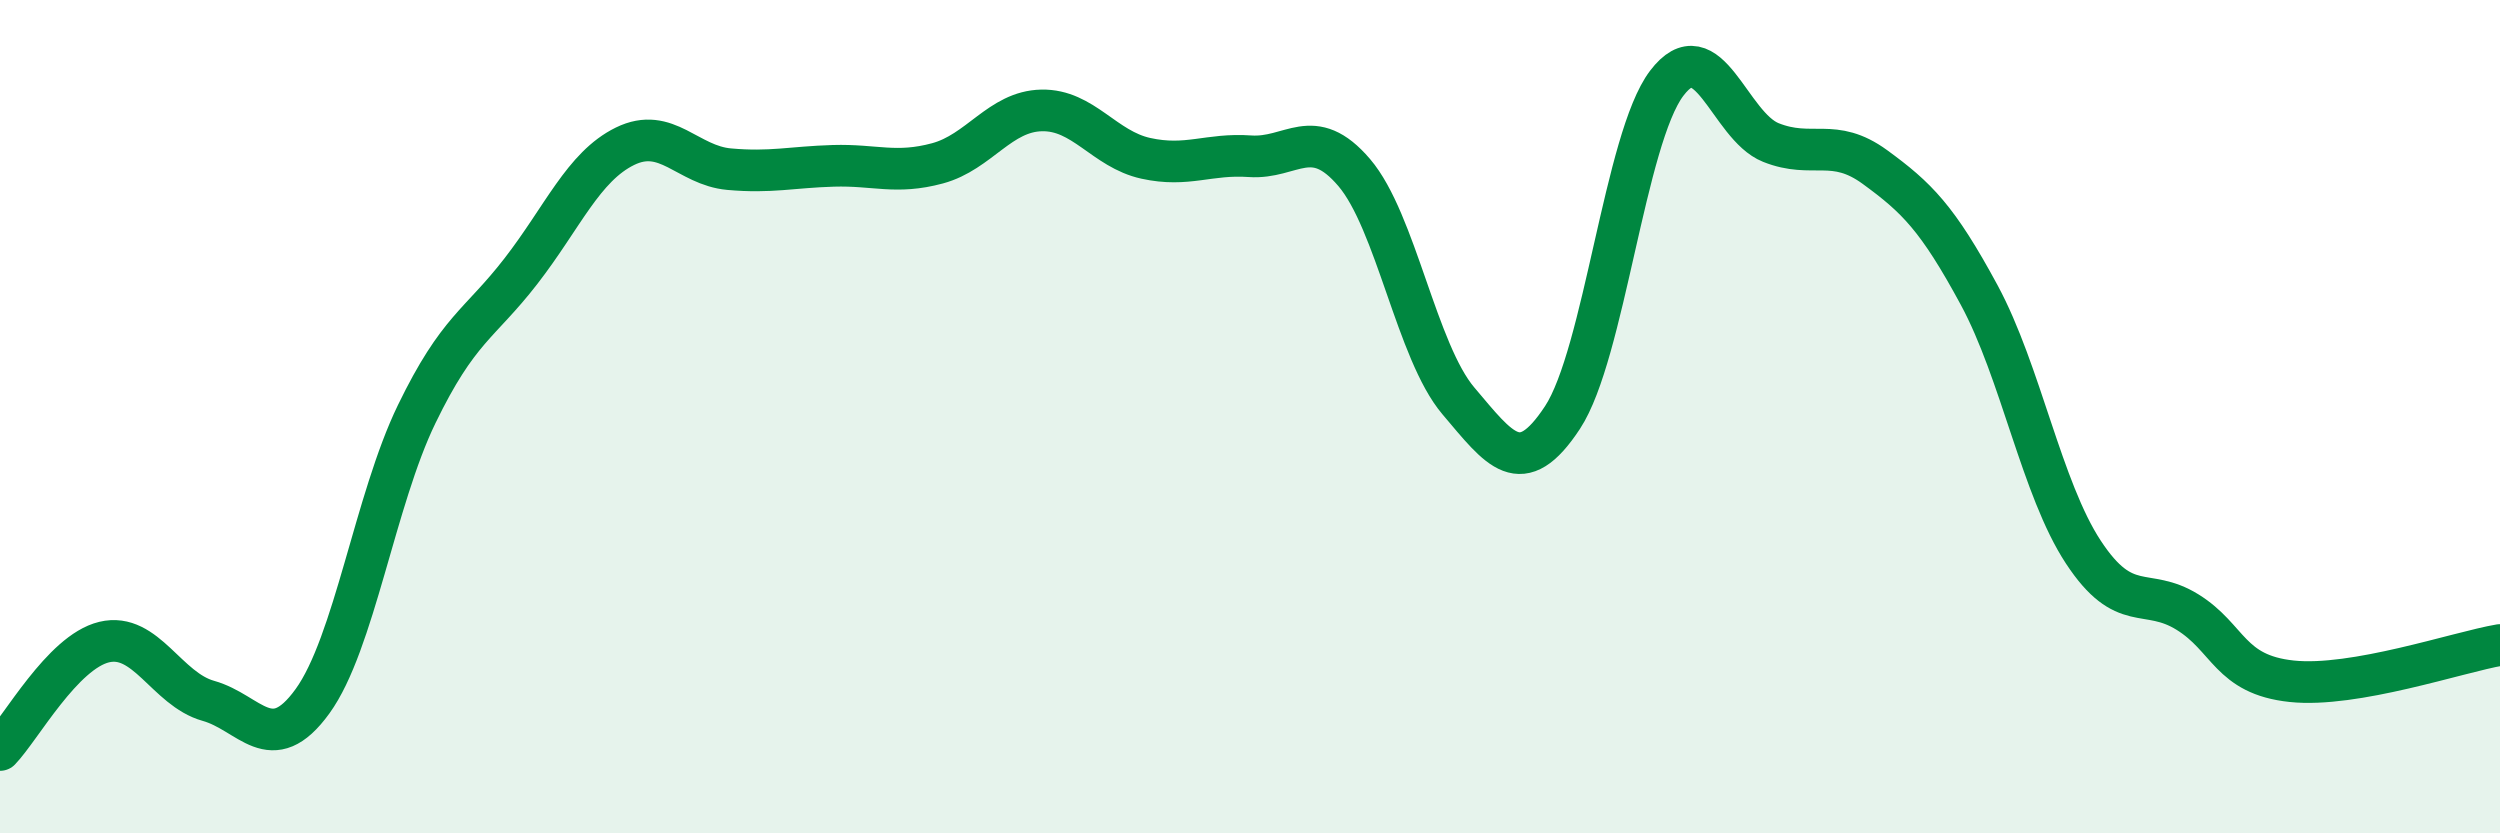
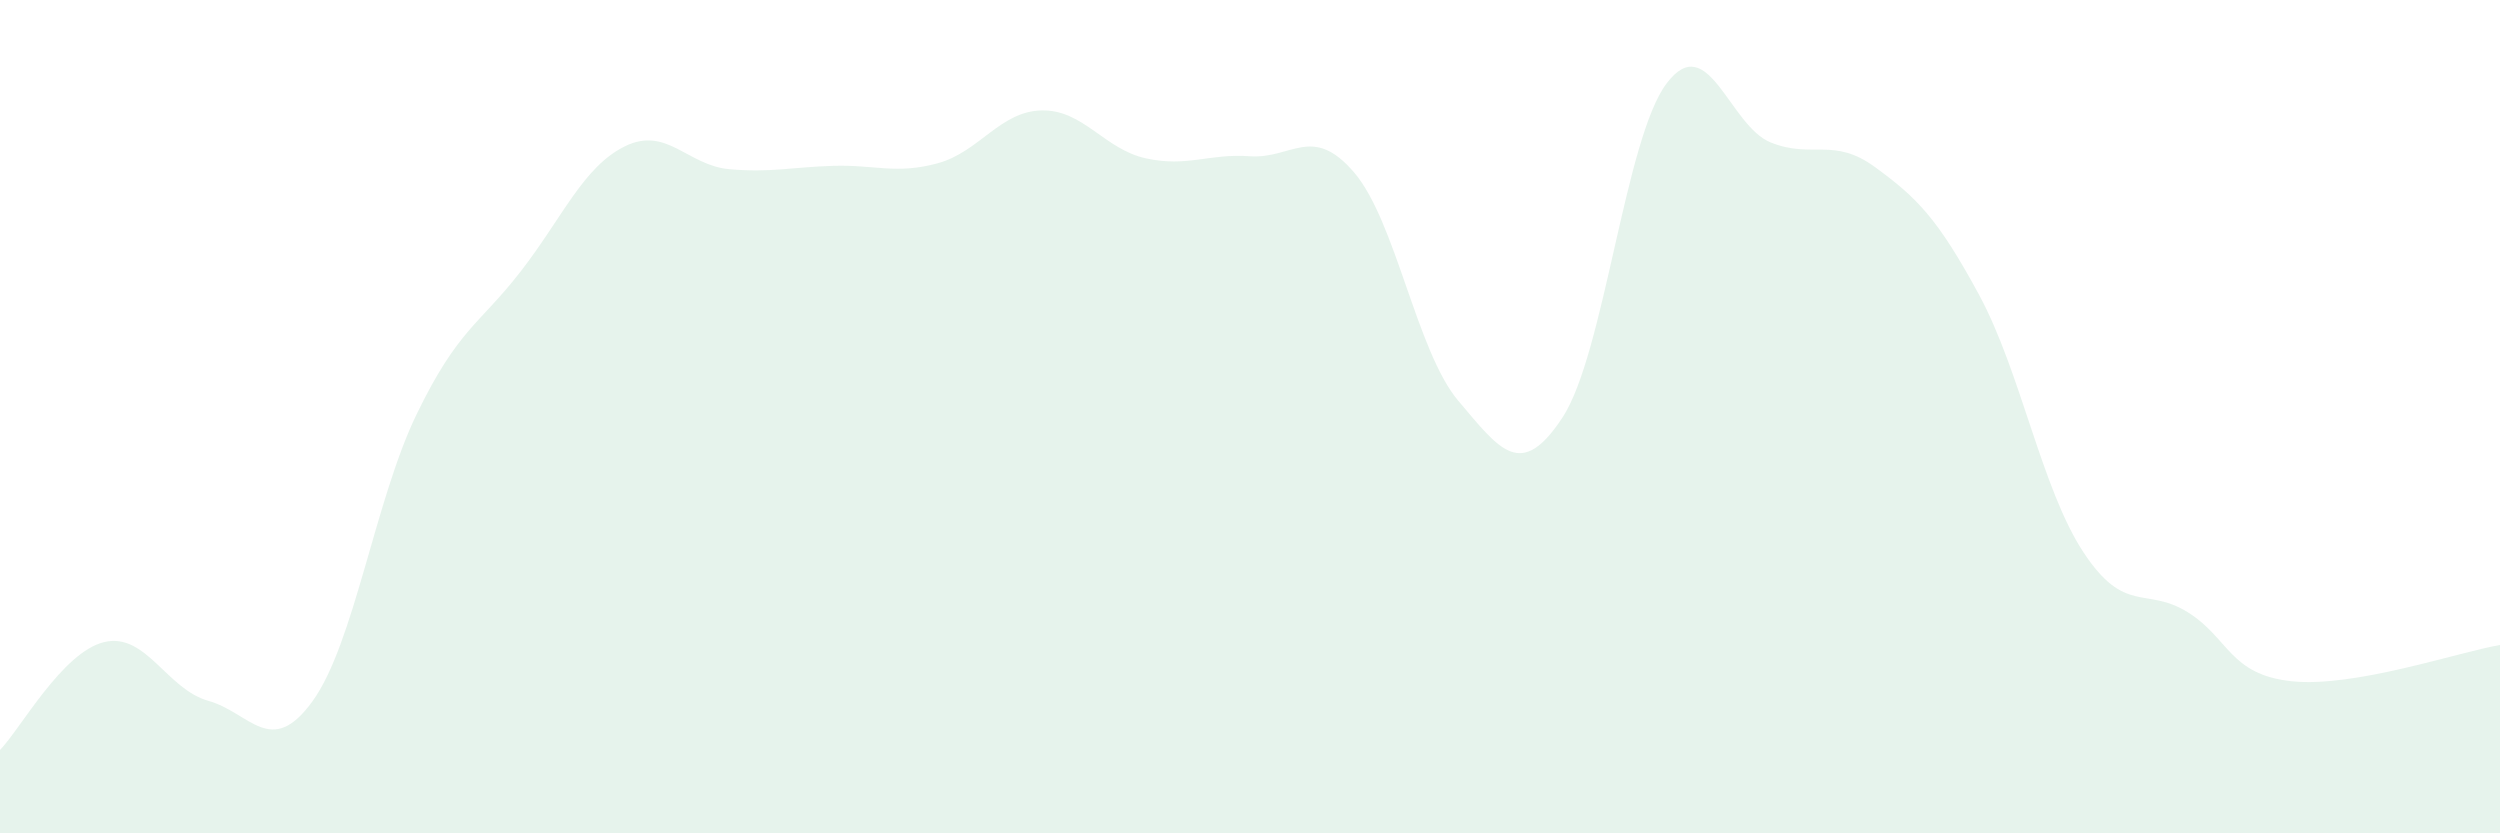
<svg xmlns="http://www.w3.org/2000/svg" width="60" height="20" viewBox="0 0 60 20">
  <path d="M 0,18 C 0.5,17.48 1.5,15.65 2.5,15.41 C 3.5,15.17 4,16.54 5,16.82 C 6,17.1 6.5,18.21 7.5,16.83 C 8.5,15.45 9,12 10,9.94 C 11,7.88 11.5,7.8 12.5,6.51 C 13.5,5.22 14,4 15,3.51 C 16,3.02 16.5,3.97 17.5,4.06 C 18.5,4.15 19,4.01 20,3.98 C 21,3.95 21.5,4.19 22.5,3.92 C 23.5,3.65 24,2.67 25,2.65 C 26,2.63 26.5,3.58 27.5,3.8 C 28.5,4.02 29,3.68 30,3.75 C 31,3.82 31.5,2.97 32.5,4.14 C 33.5,5.31 34,8.44 35,9.62 C 36,10.8 36.5,11.54 37.5,10.02 C 38.5,8.5 39,3.32 40,2 C 41,0.68 41.5,3.02 42.5,3.42 C 43.5,3.82 44,3.28 45,4.01 C 46,4.74 46.5,5.23 47.5,7.08 C 48.5,8.93 49,11.73 50,13.25 C 51,14.77 51.5,14.07 52.5,14.69 C 53.5,15.31 53.5,16.19 55,16.35 C 56.5,16.51 59,15.65 60,15.48L60 20L0 20Z" fill="#008740" opacity="0.1" stroke-linecap="round" stroke-linejoin="round" />
-   <path d="M 0,18 C 0.5,17.48 1.5,15.65 2.5,15.41 C 3.5,15.17 4,16.54 5,16.82 C 6,17.1 6.5,18.21 7.5,16.83 C 8.5,15.45 9,12 10,9.94 C 11,7.88 11.5,7.8 12.5,6.51 C 13.5,5.22 14,4 15,3.51 C 16,3.02 16.5,3.97 17.5,4.06 C 18.5,4.15 19,4.01 20,3.98 C 21,3.95 21.5,4.19 22.5,3.92 C 23.5,3.65 24,2.67 25,2.65 C 26,2.63 26.5,3.58 27.5,3.8 C 28.5,4.02 29,3.68 30,3.75 C 31,3.82 31.5,2.97 32.5,4.14 C 33.5,5.31 34,8.44 35,9.62 C 36,10.8 36.5,11.54 37.5,10.02 C 38.5,8.5 39,3.32 40,2 C 41,0.68 41.5,3.02 42.5,3.42 C 43.5,3.82 44,3.28 45,4.01 C 46,4.74 46.5,5.23 47.5,7.08 C 48.5,8.93 49,11.73 50,13.25 C 51,14.77 51.5,14.07 52.5,14.69 C 53.5,15.31 53.5,16.19 55,16.35 C 56.5,16.51 59,15.65 60,15.48" stroke="#008740" stroke-width="1" fill="none" stroke-linecap="round" stroke-linejoin="round" />
</svg>